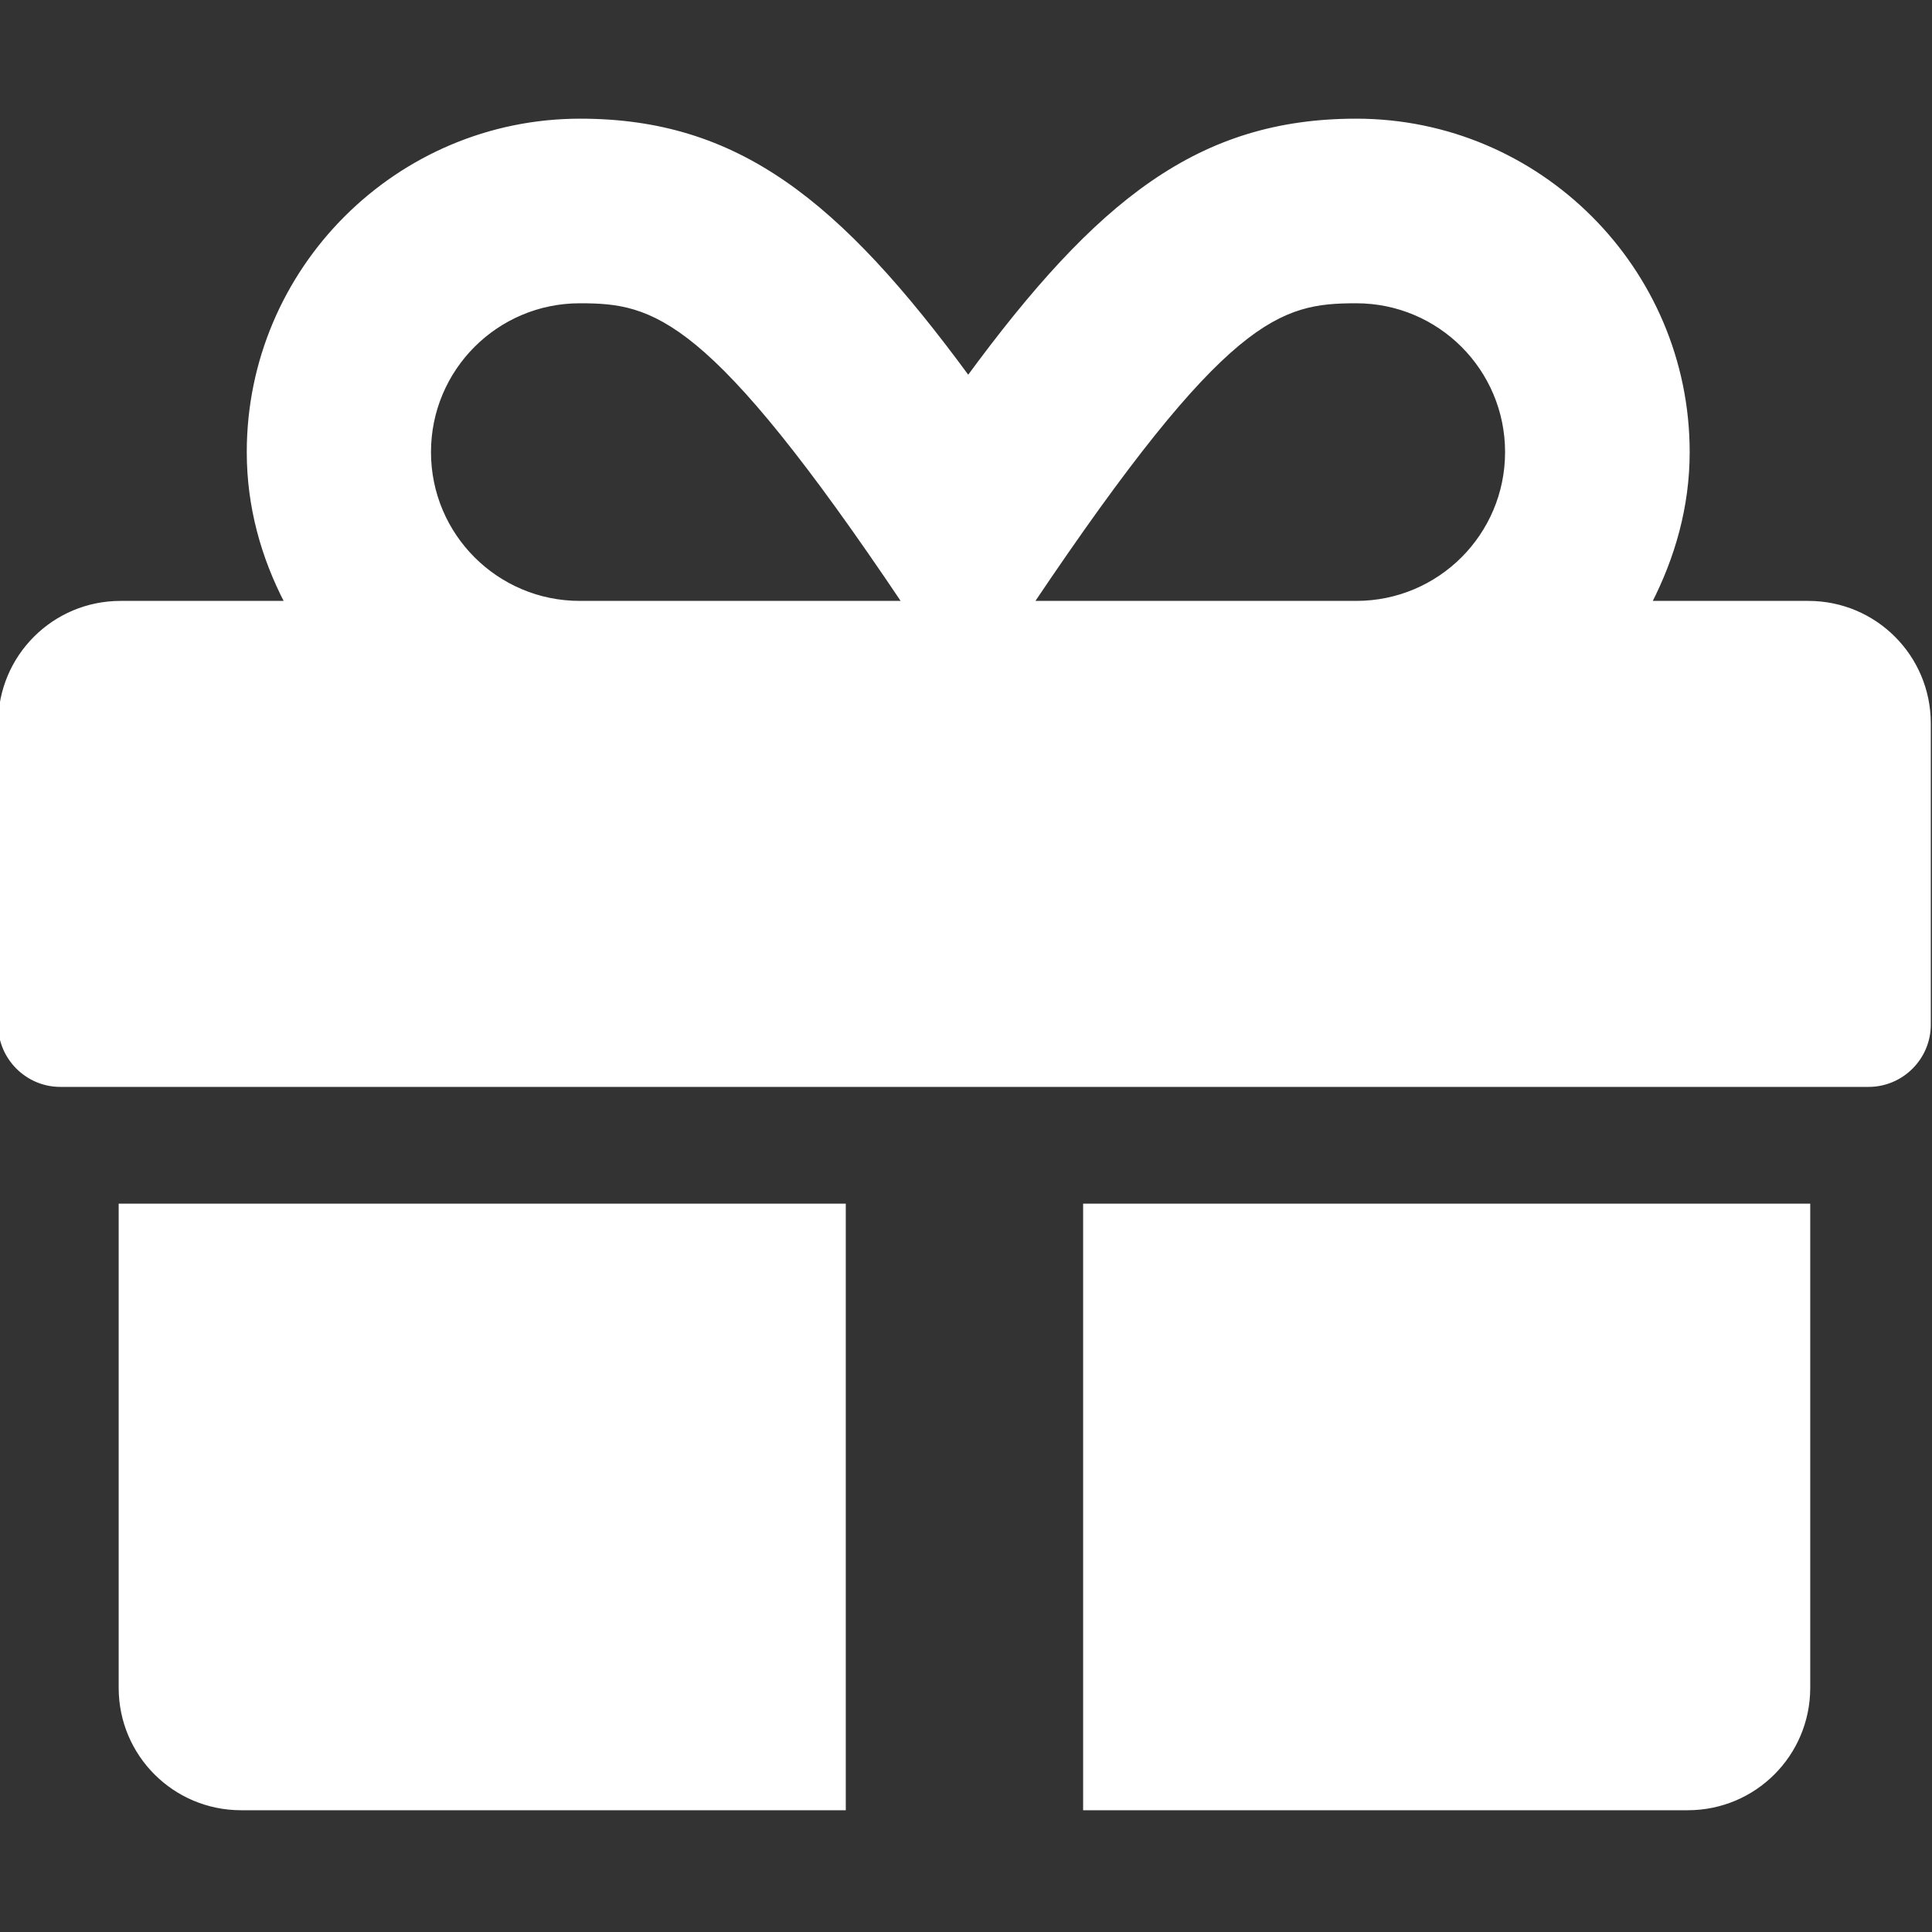
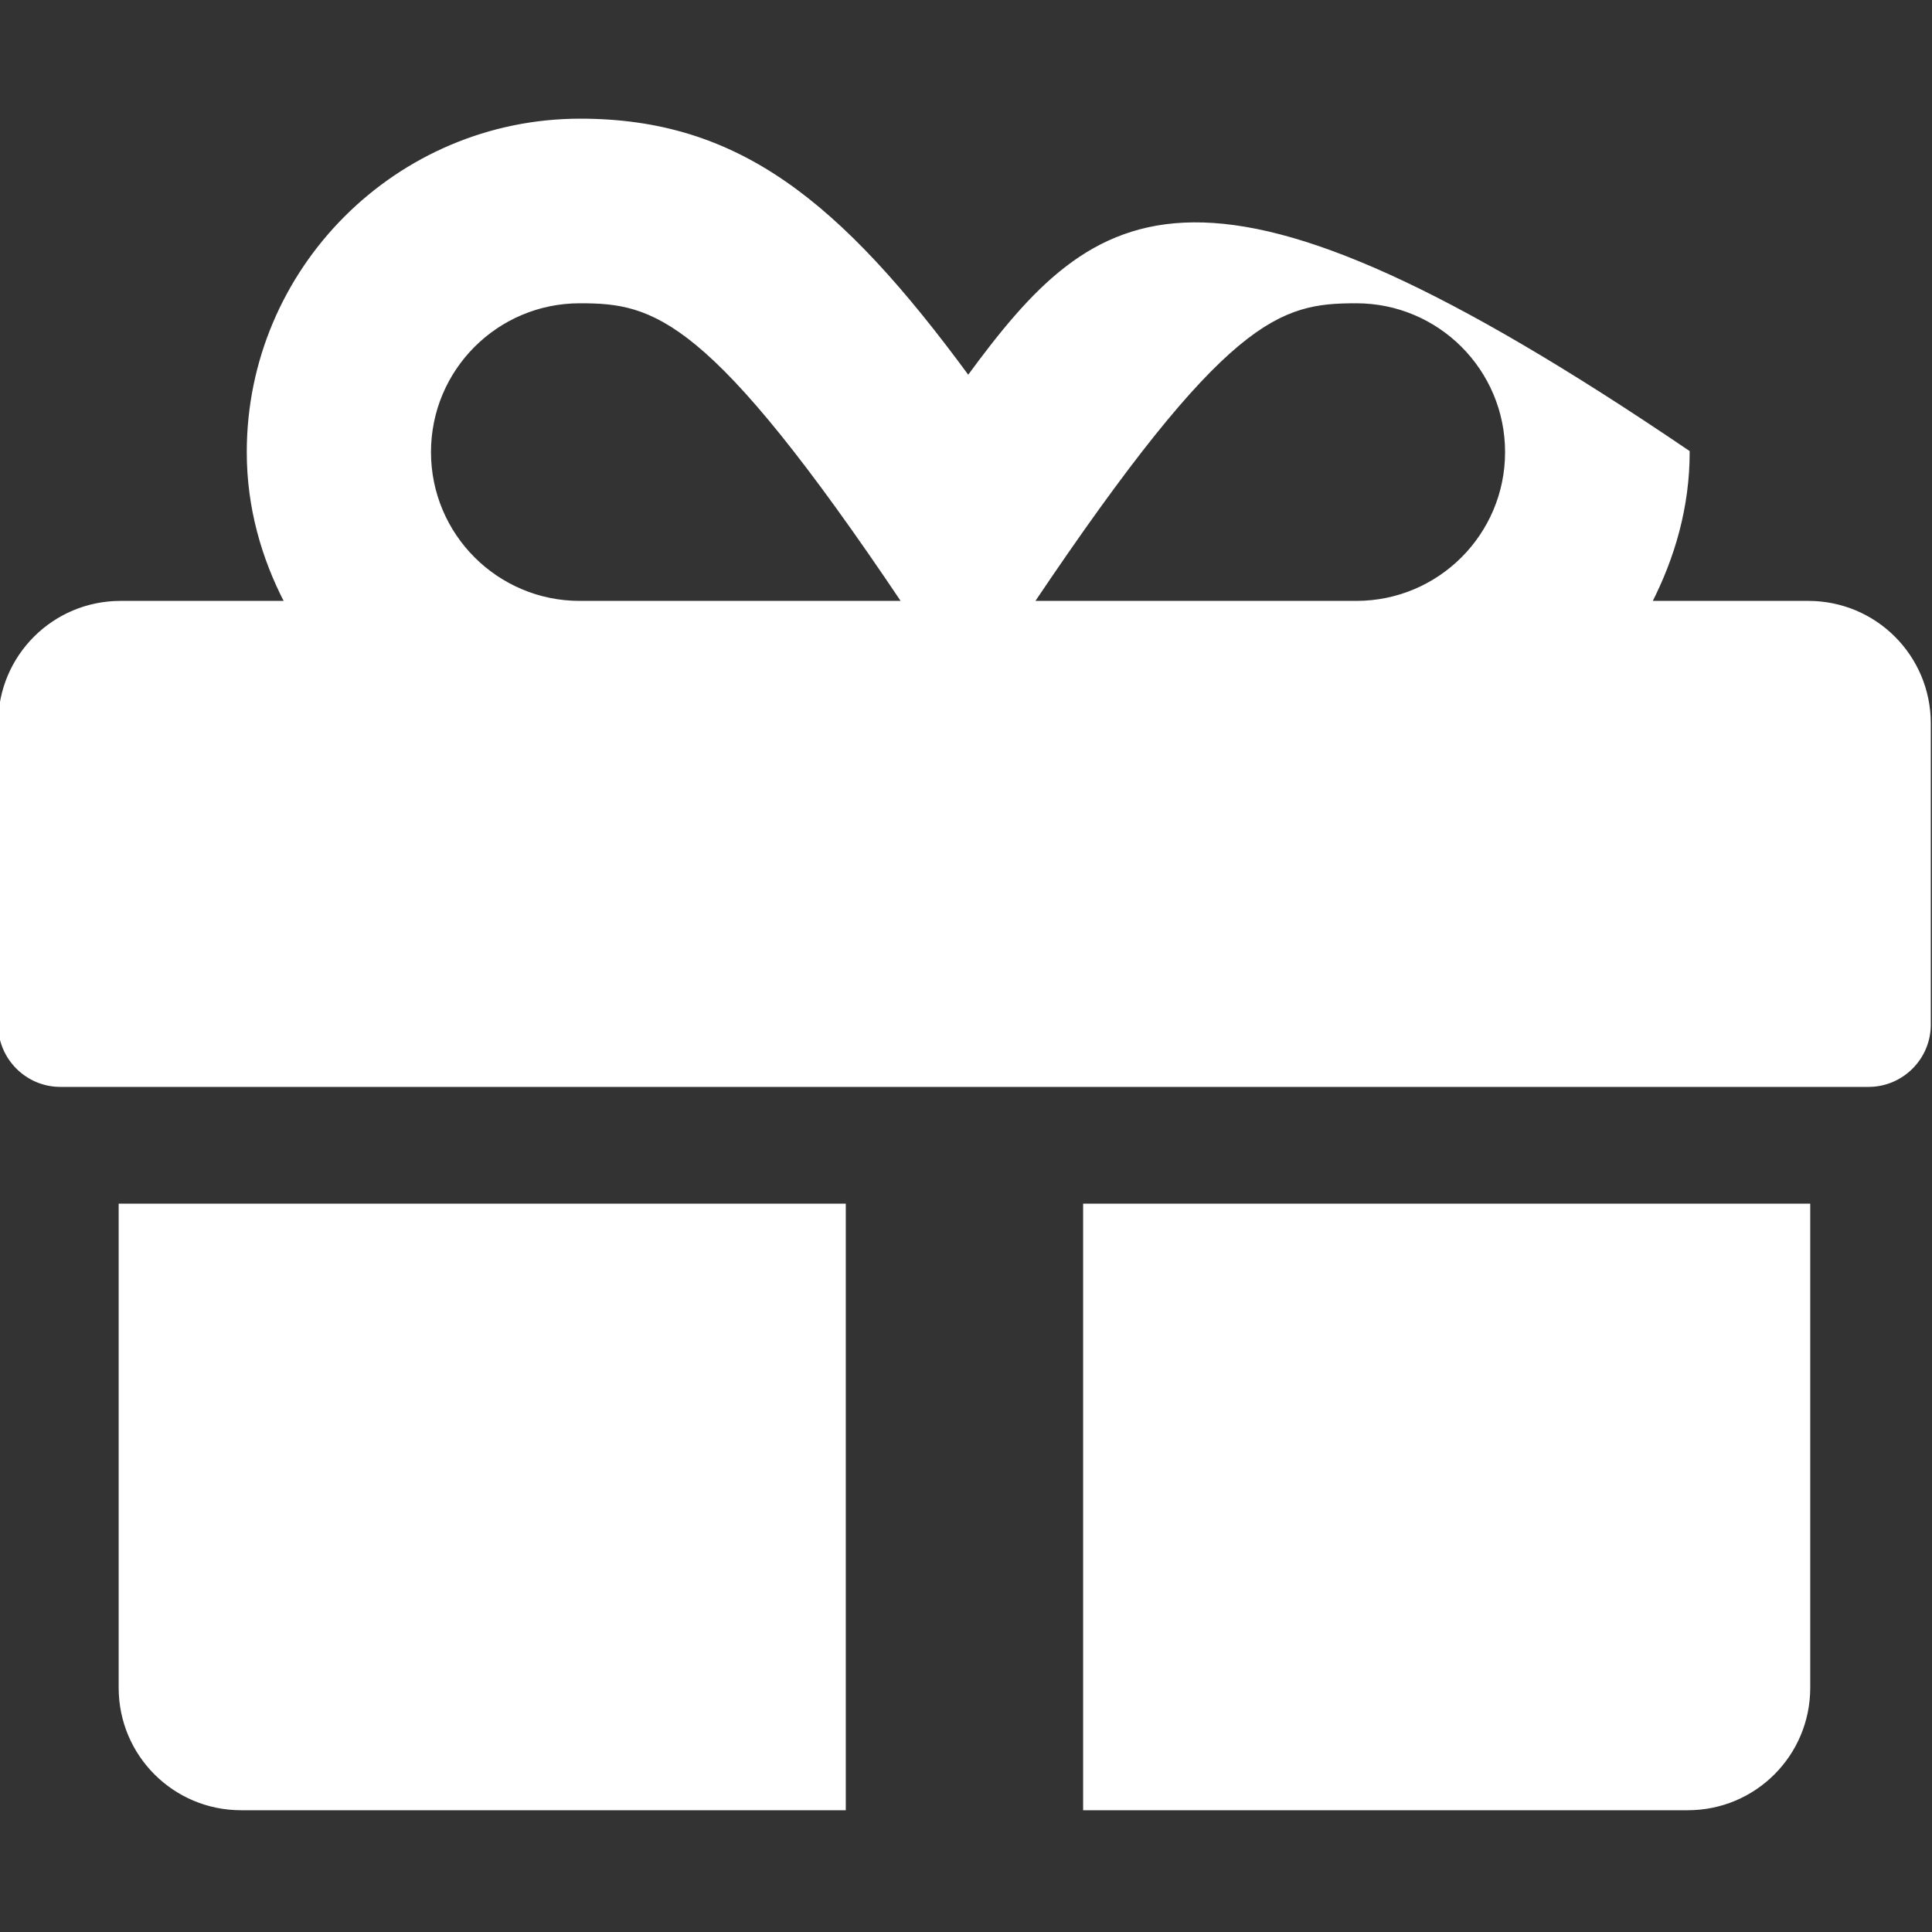
<svg xmlns="http://www.w3.org/2000/svg" width="80px" height="80px" viewBox="0 0 80 80" version="1.1">
  <rect x="0" y="0" width="80" height="80" fill="#333333" stroke="none" />
  <g id="surface1">
-     <path style="fill-rule:nonzero;fill:rgb(100%,100%,100%);fill-opacity:1;stroke-width:1;stroke-linecap:butt;stroke-linejoin:miter;stroke:rgb(100%,100%,100%);stroke-opacity:1;stroke-miterlimit:4;" d="M 32 448 C 32 465.7 46.3 480 64 480 L 224 480 L 224 320 L 32 320 Z M 288 480 L 448 480 C 465.7 480 480 465.7 480 448 L 480 320 L 288 320 Z M 480 160 L 437.9 160 C 444.1 147.9 448 134.5 448 120 C 448 71.5 408.5 32 360 32 C 318.4 32 291.5 53.3 257 100.3 C 222.5 53.3 195.6 32 154 32 C 105.5 32 66 71.5 66 120 C 66 134.5 69.8 147.9 76.1 160 L 32 160 C 14.3 160 0 174.3 0 192 L 0 272 C 0 280.8 7.2 288 16 288 L 496 288 C 504.8 288 512 280.8 512 272 L 512 192 C 512 174.3 497.7 160 480 160 Z M 153.9 160 C 131.8 160 113.9 142.1 113.9 120 C 113.9 97.9 131.8 80 153.9 80 C 173.8 80 188.5 83.3 240 160 Z M 360 160 L 273.9 160 C 325.3 83.5 339.6 80 360 80 C 382.1 80 400 97.9 400 120 C 400 142.1 382.1 160 360 160 Z M 360 160 " transform="matrix(0.156,0,0,0.156,0,0)" />
+     <path style="fill-rule:nonzero;fill:rgb(100%,100%,100%);fill-opacity:1;stroke-width:1;stroke-linecap:butt;stroke-linejoin:miter;stroke:rgb(100%,100%,100%);stroke-opacity:1;stroke-miterlimit:4;" d="M 32 448 C 32 465.7 46.3 480 64 480 L 224 480 L 224 320 L 32 320 Z M 288 480 L 448 480 C 465.7 480 480 465.7 480 448 L 480 320 L 288 320 Z M 480 160 L 437.9 160 C 444.1 147.9 448 134.5 448 120 C 318.4 32 291.5 53.3 257 100.3 C 222.5 53.3 195.6 32 154 32 C 105.5 32 66 71.5 66 120 C 66 134.5 69.8 147.9 76.1 160 L 32 160 C 14.3 160 0 174.3 0 192 L 0 272 C 0 280.8 7.2 288 16 288 L 496 288 C 504.8 288 512 280.8 512 272 L 512 192 C 512 174.3 497.7 160 480 160 Z M 153.9 160 C 131.8 160 113.9 142.1 113.9 120 C 113.9 97.9 131.8 80 153.9 80 C 173.8 80 188.5 83.3 240 160 Z M 360 160 L 273.9 160 C 325.3 83.5 339.6 80 360 80 C 382.1 80 400 97.9 400 120 C 400 142.1 382.1 160 360 160 Z M 360 160 " transform="matrix(0.156,0,0,0.156,0,0)" />
  </g>
</svg>